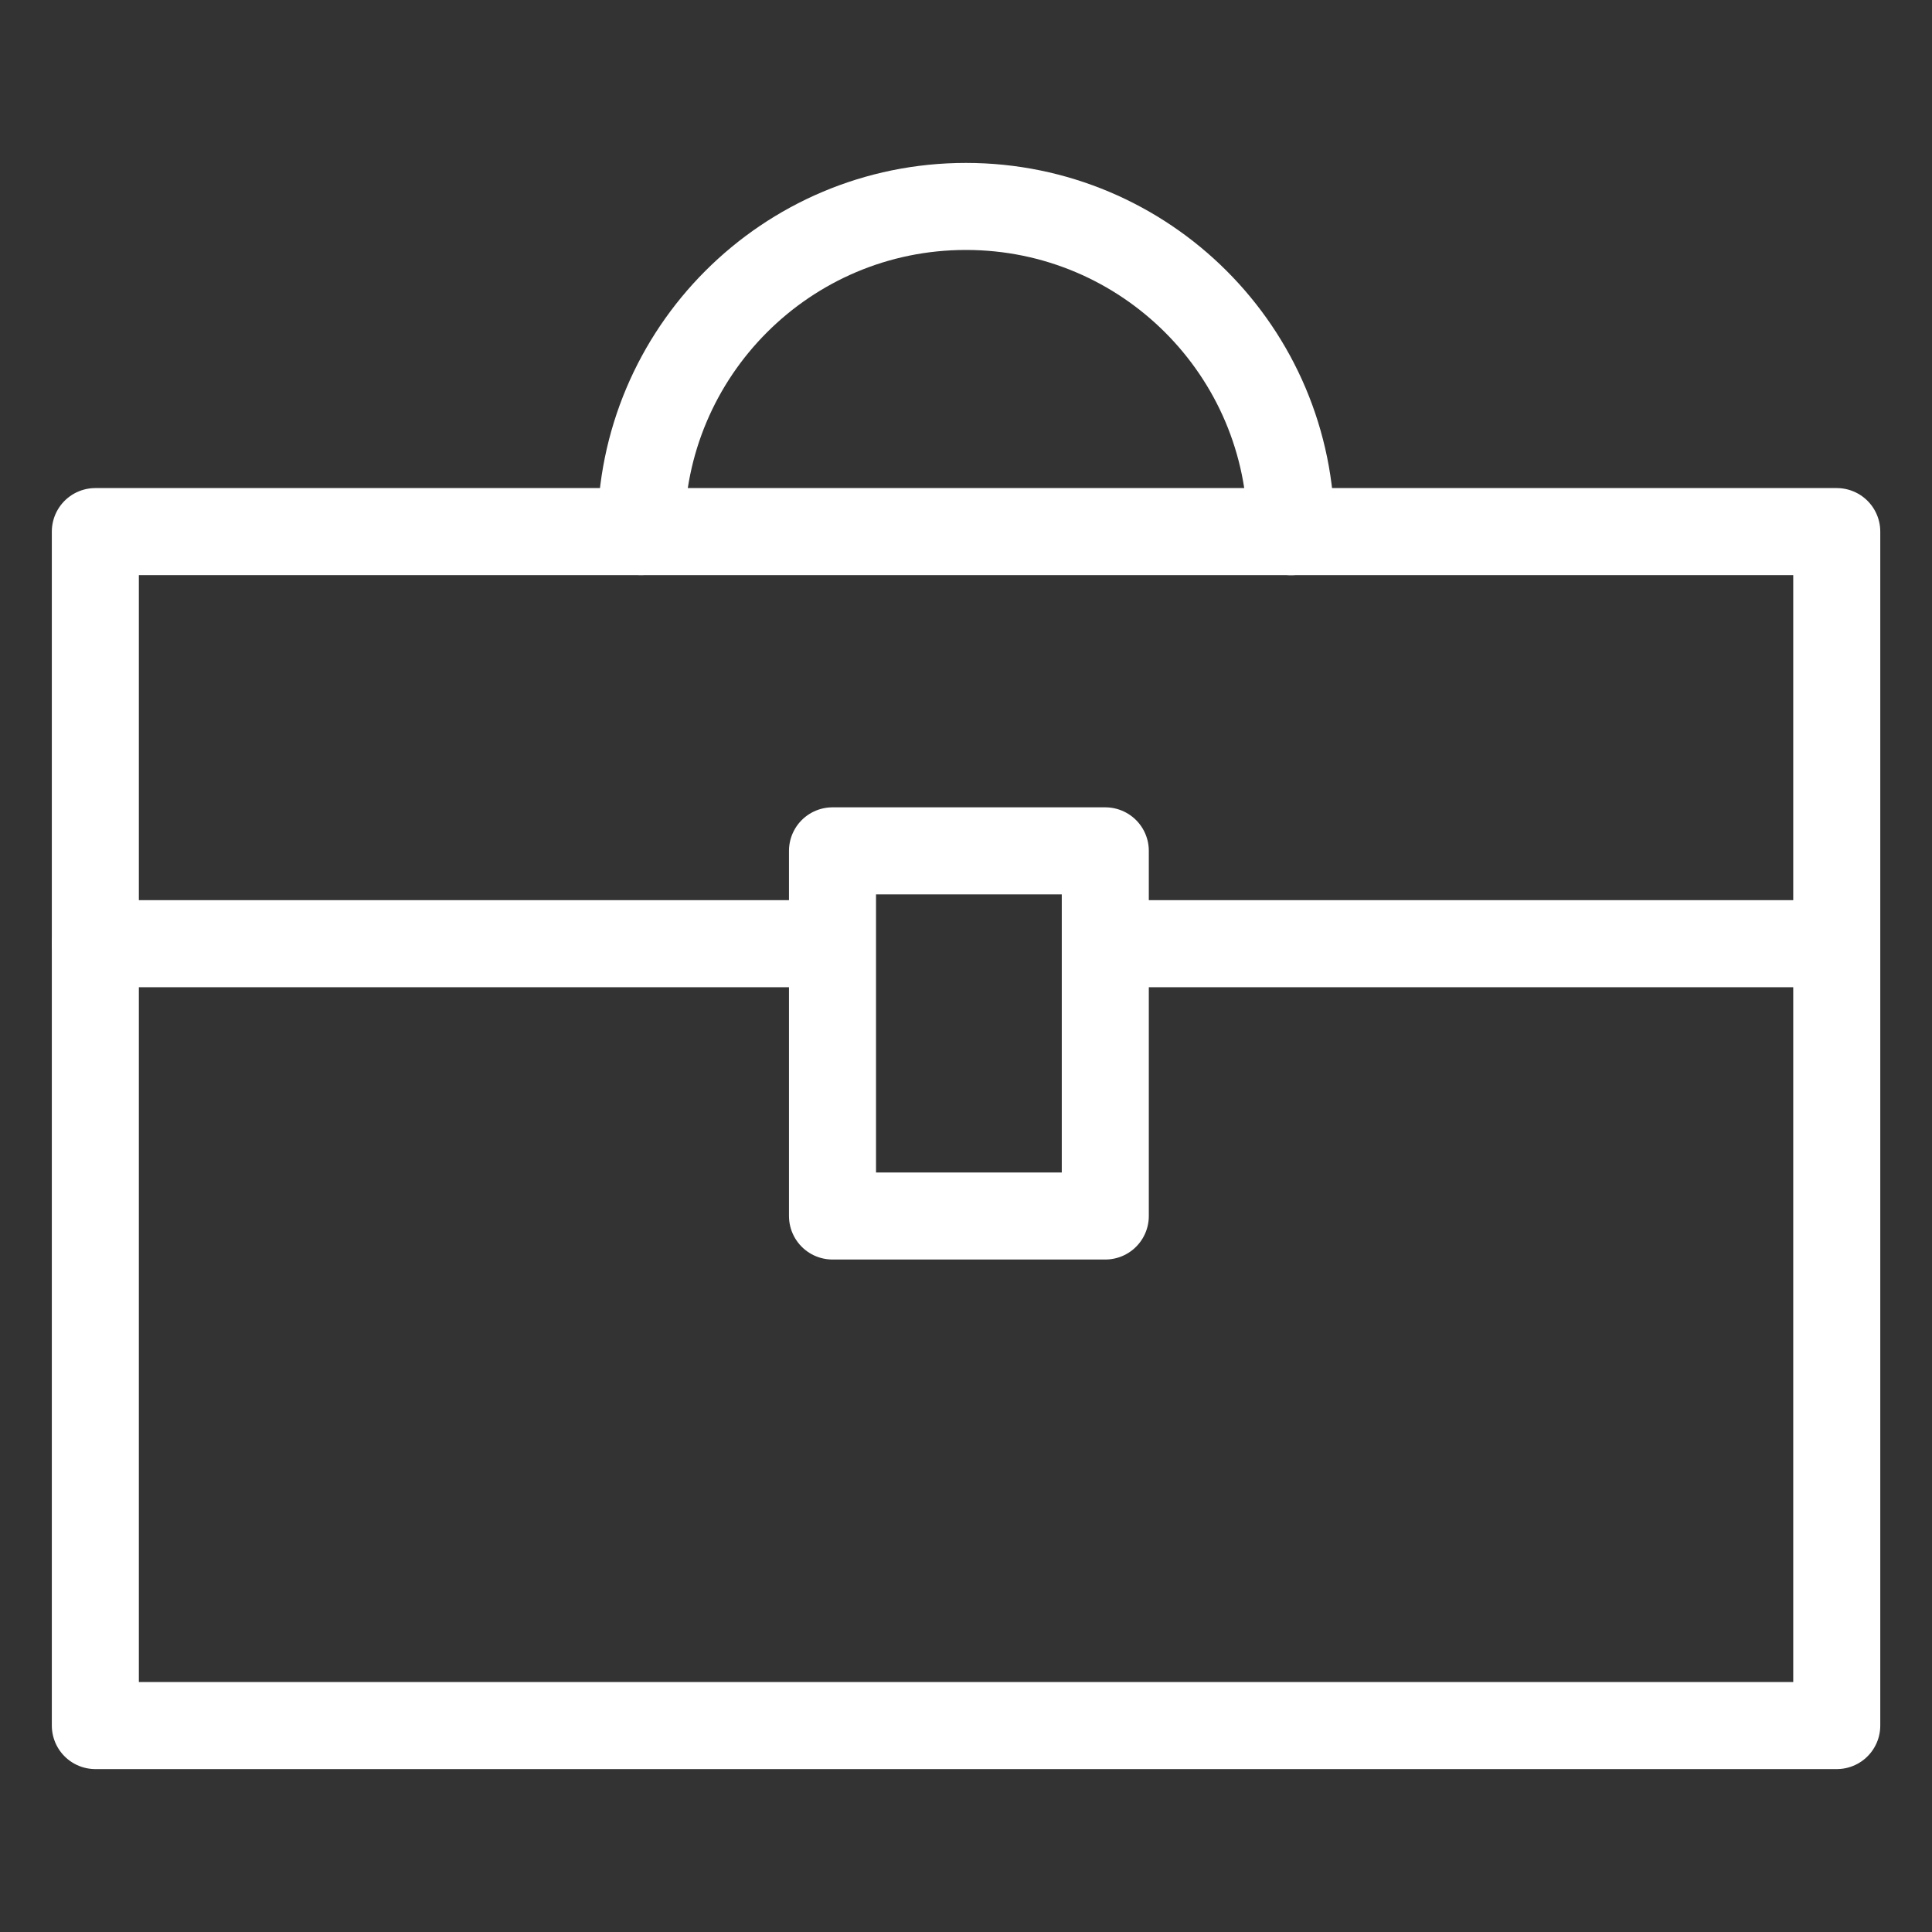
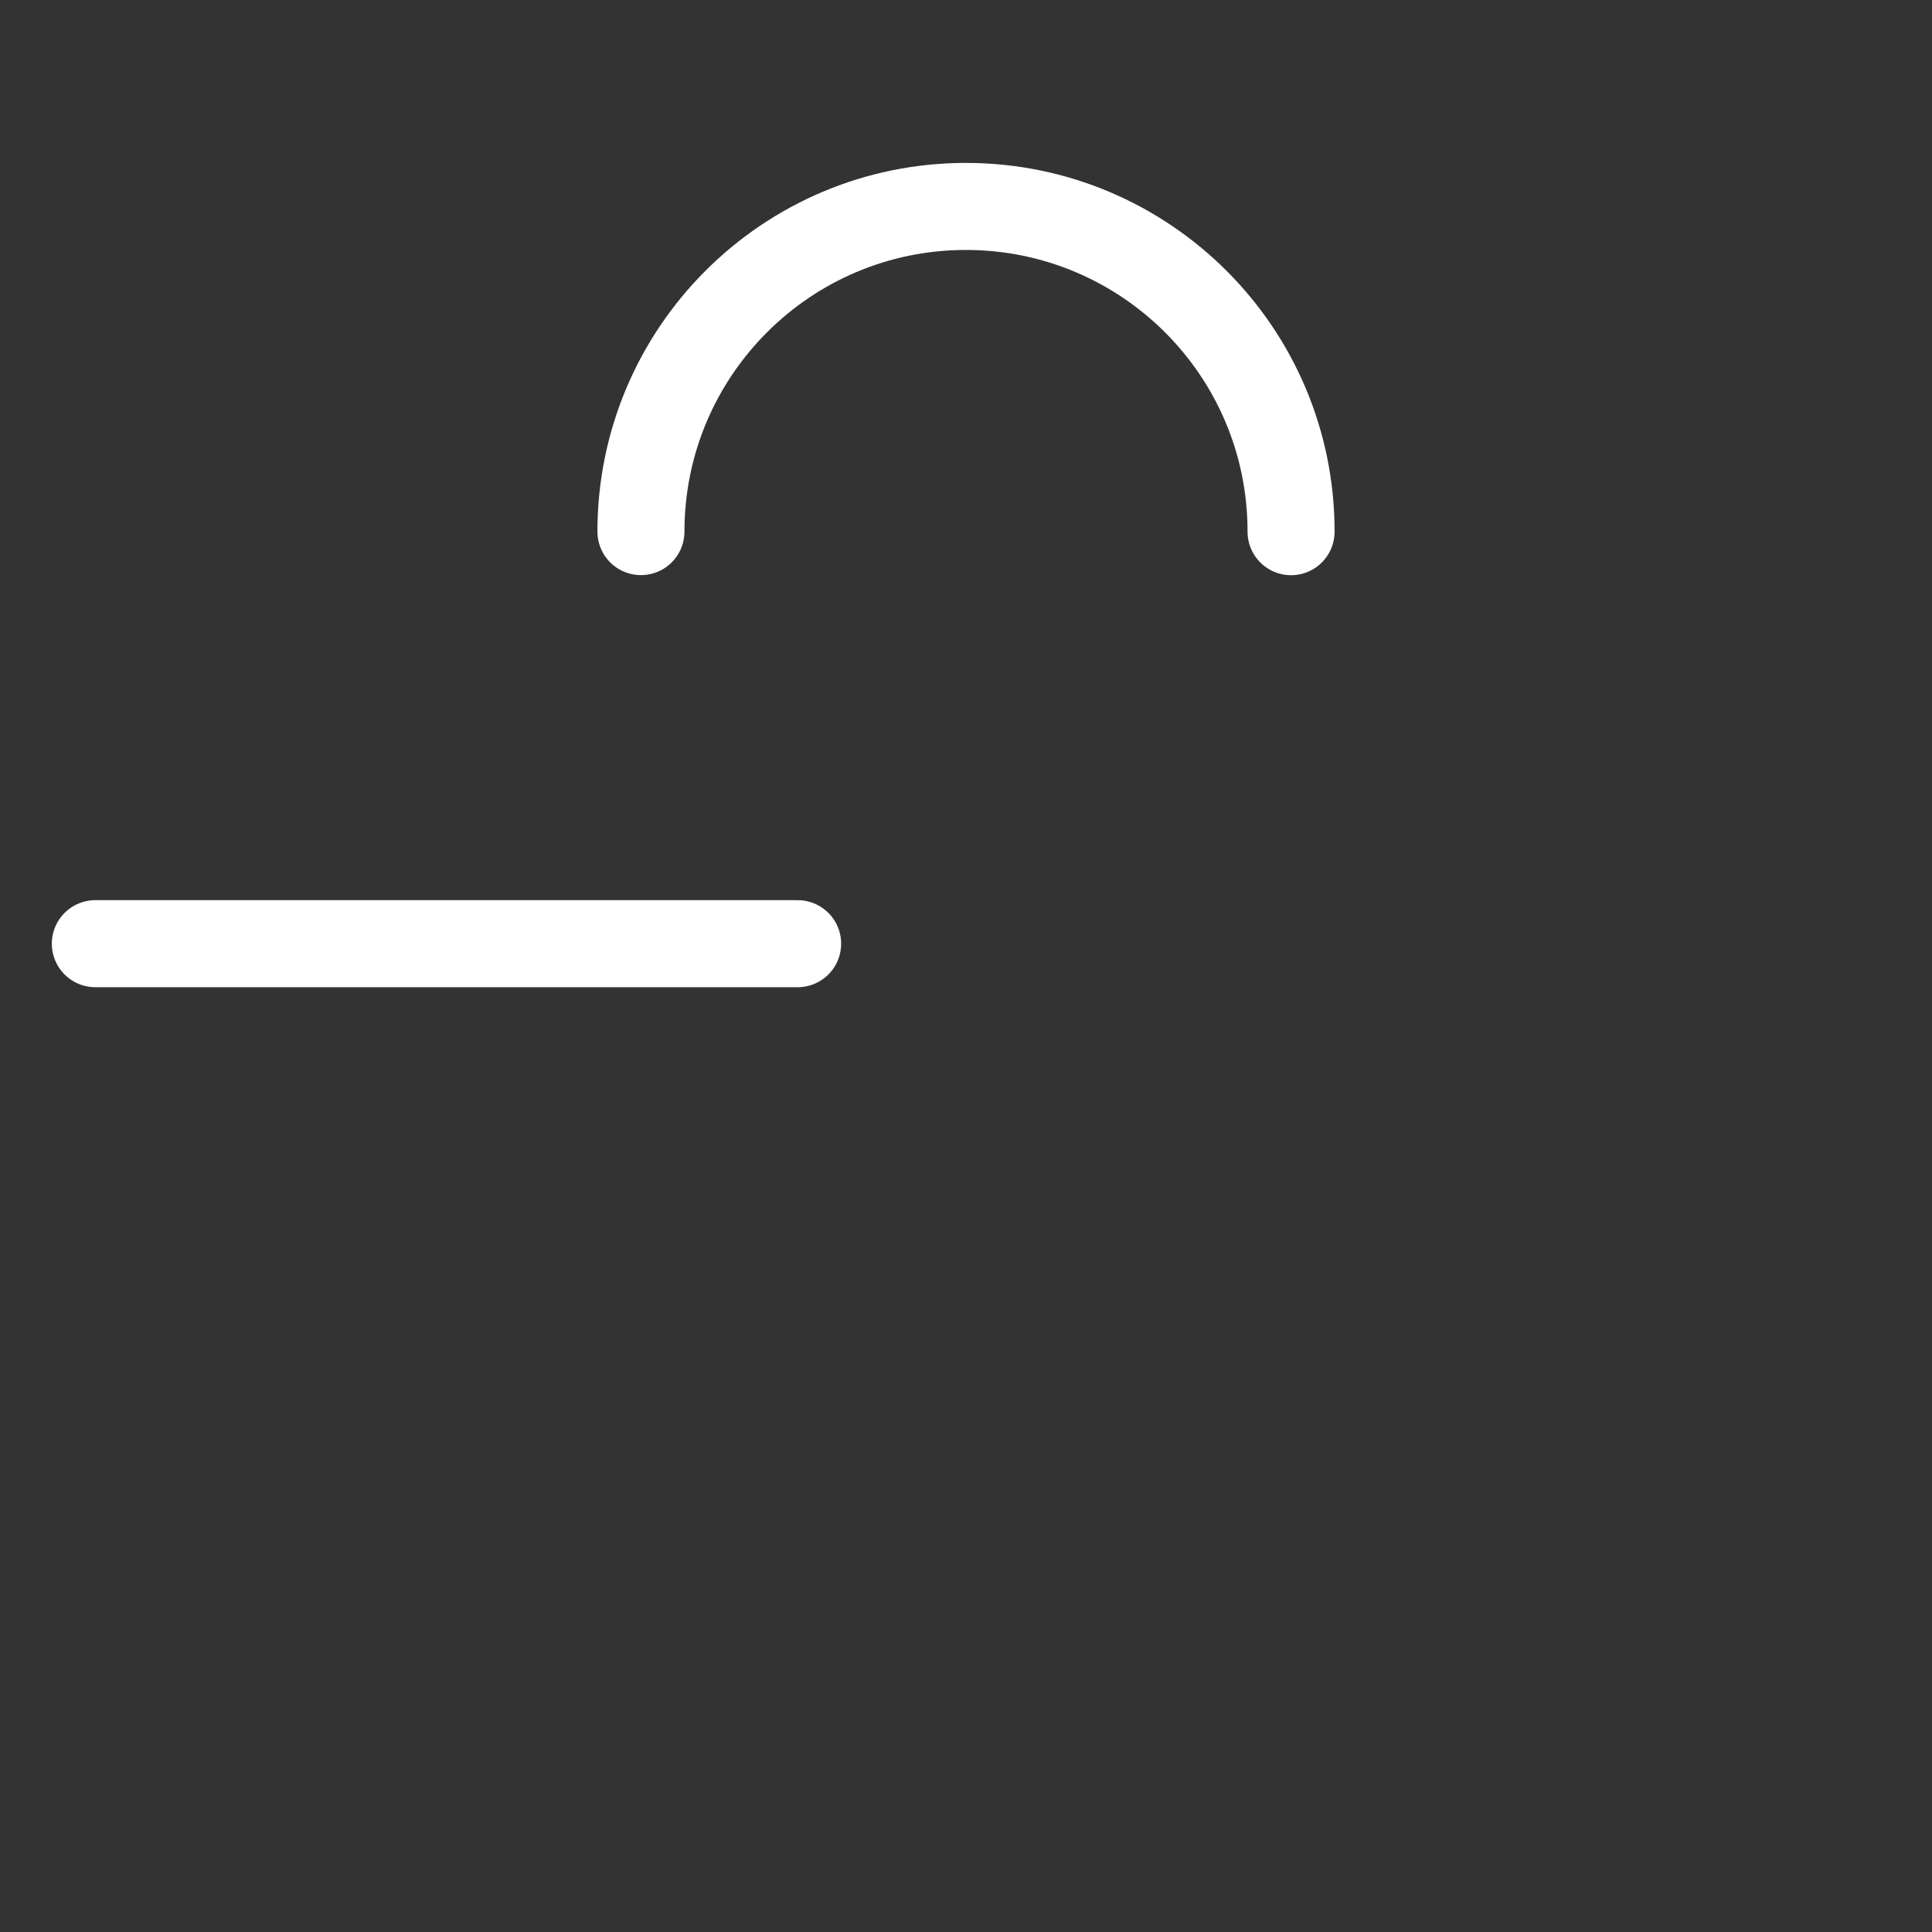
<svg xmlns="http://www.w3.org/2000/svg" id="Calque_1" data-name="Calque 1" viewBox="0 0 200 200">
  <rect x="0" y="0" width="200" height="200" fill="#333333" stroke="none" />
  <defs>
    <style> .cls-1 { fill: none; stroke: #fff; stroke-linecap: round; stroke-linejoin: round; stroke-width: 9.01px; } </style>
  </defs>
  <g id="ProfessionsLibérales_Sante" data-name="ProfessionsLibérales Sante">
    <g id="Groupe_192" data-name="Groupe 192">
-       <rect id="Rectangle_67" data-name="Rectangle 67" class="cls-1" x="9.87" y="55.03" width="180.27" height="123.6" />
      <line id="Ligne_32" data-name="Ligne 32" class="cls-1" x1="82.57" y1="97.69" x2="9.87" y2="97.69" />
-       <line id="Ligne_33" data-name="Ligne 33" class="cls-1" x1="116.83" y1="97.69" x2="190.13" y2="97.69" />
-       <rect id="Rectangle_68" data-name="Rectangle 68" class="cls-1" x="86.18" y="88.08" width="28.24" height="37.8" />
-       <path id="Tracé_97" data-name="Tracé 97" class="cls-1" d="m66.35,55.03c0-18.58,15.05-33.66,33.64-33.66,18.58,0,33.66,15.05,33.66,33.64v.03h0" />
+       <path id="Tracé_97" data-name="Tracé 97" class="cls-1" d="m66.35,55.03c0-18.58,15.05-33.66,33.64-33.66,18.58,0,33.66,15.05,33.66,33.64v.03" />
    </g>
  </g>
</svg>